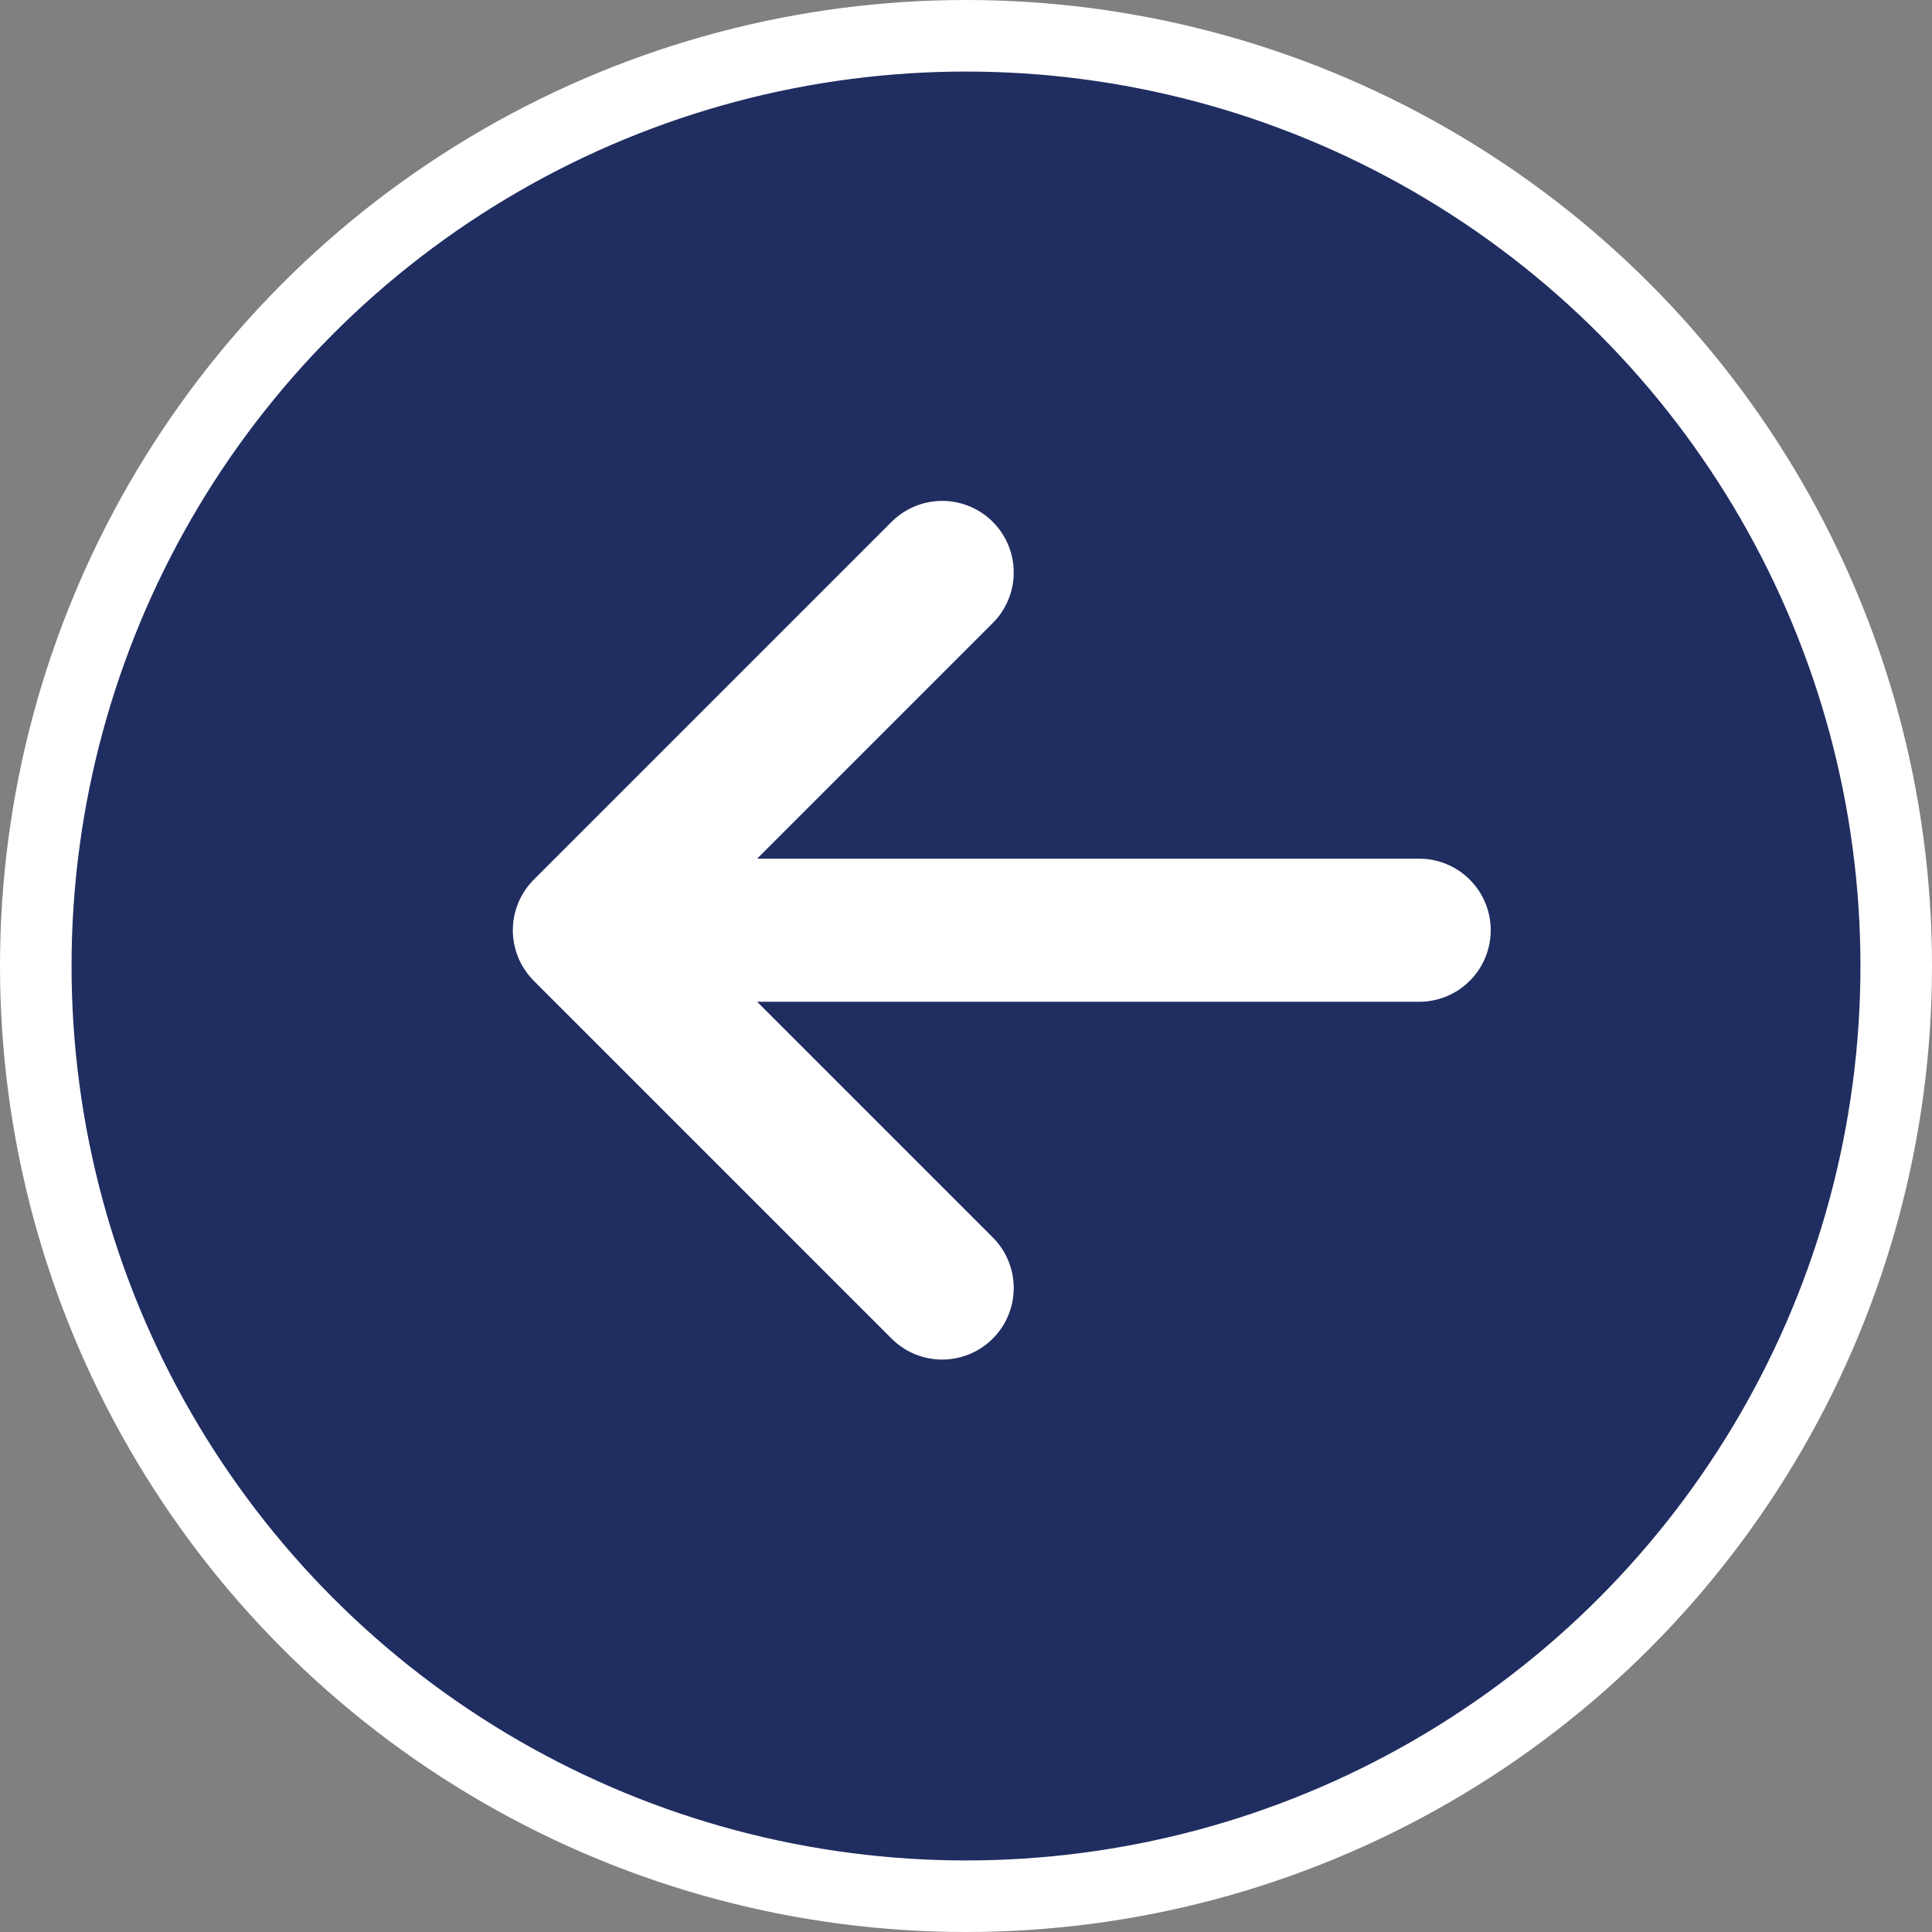
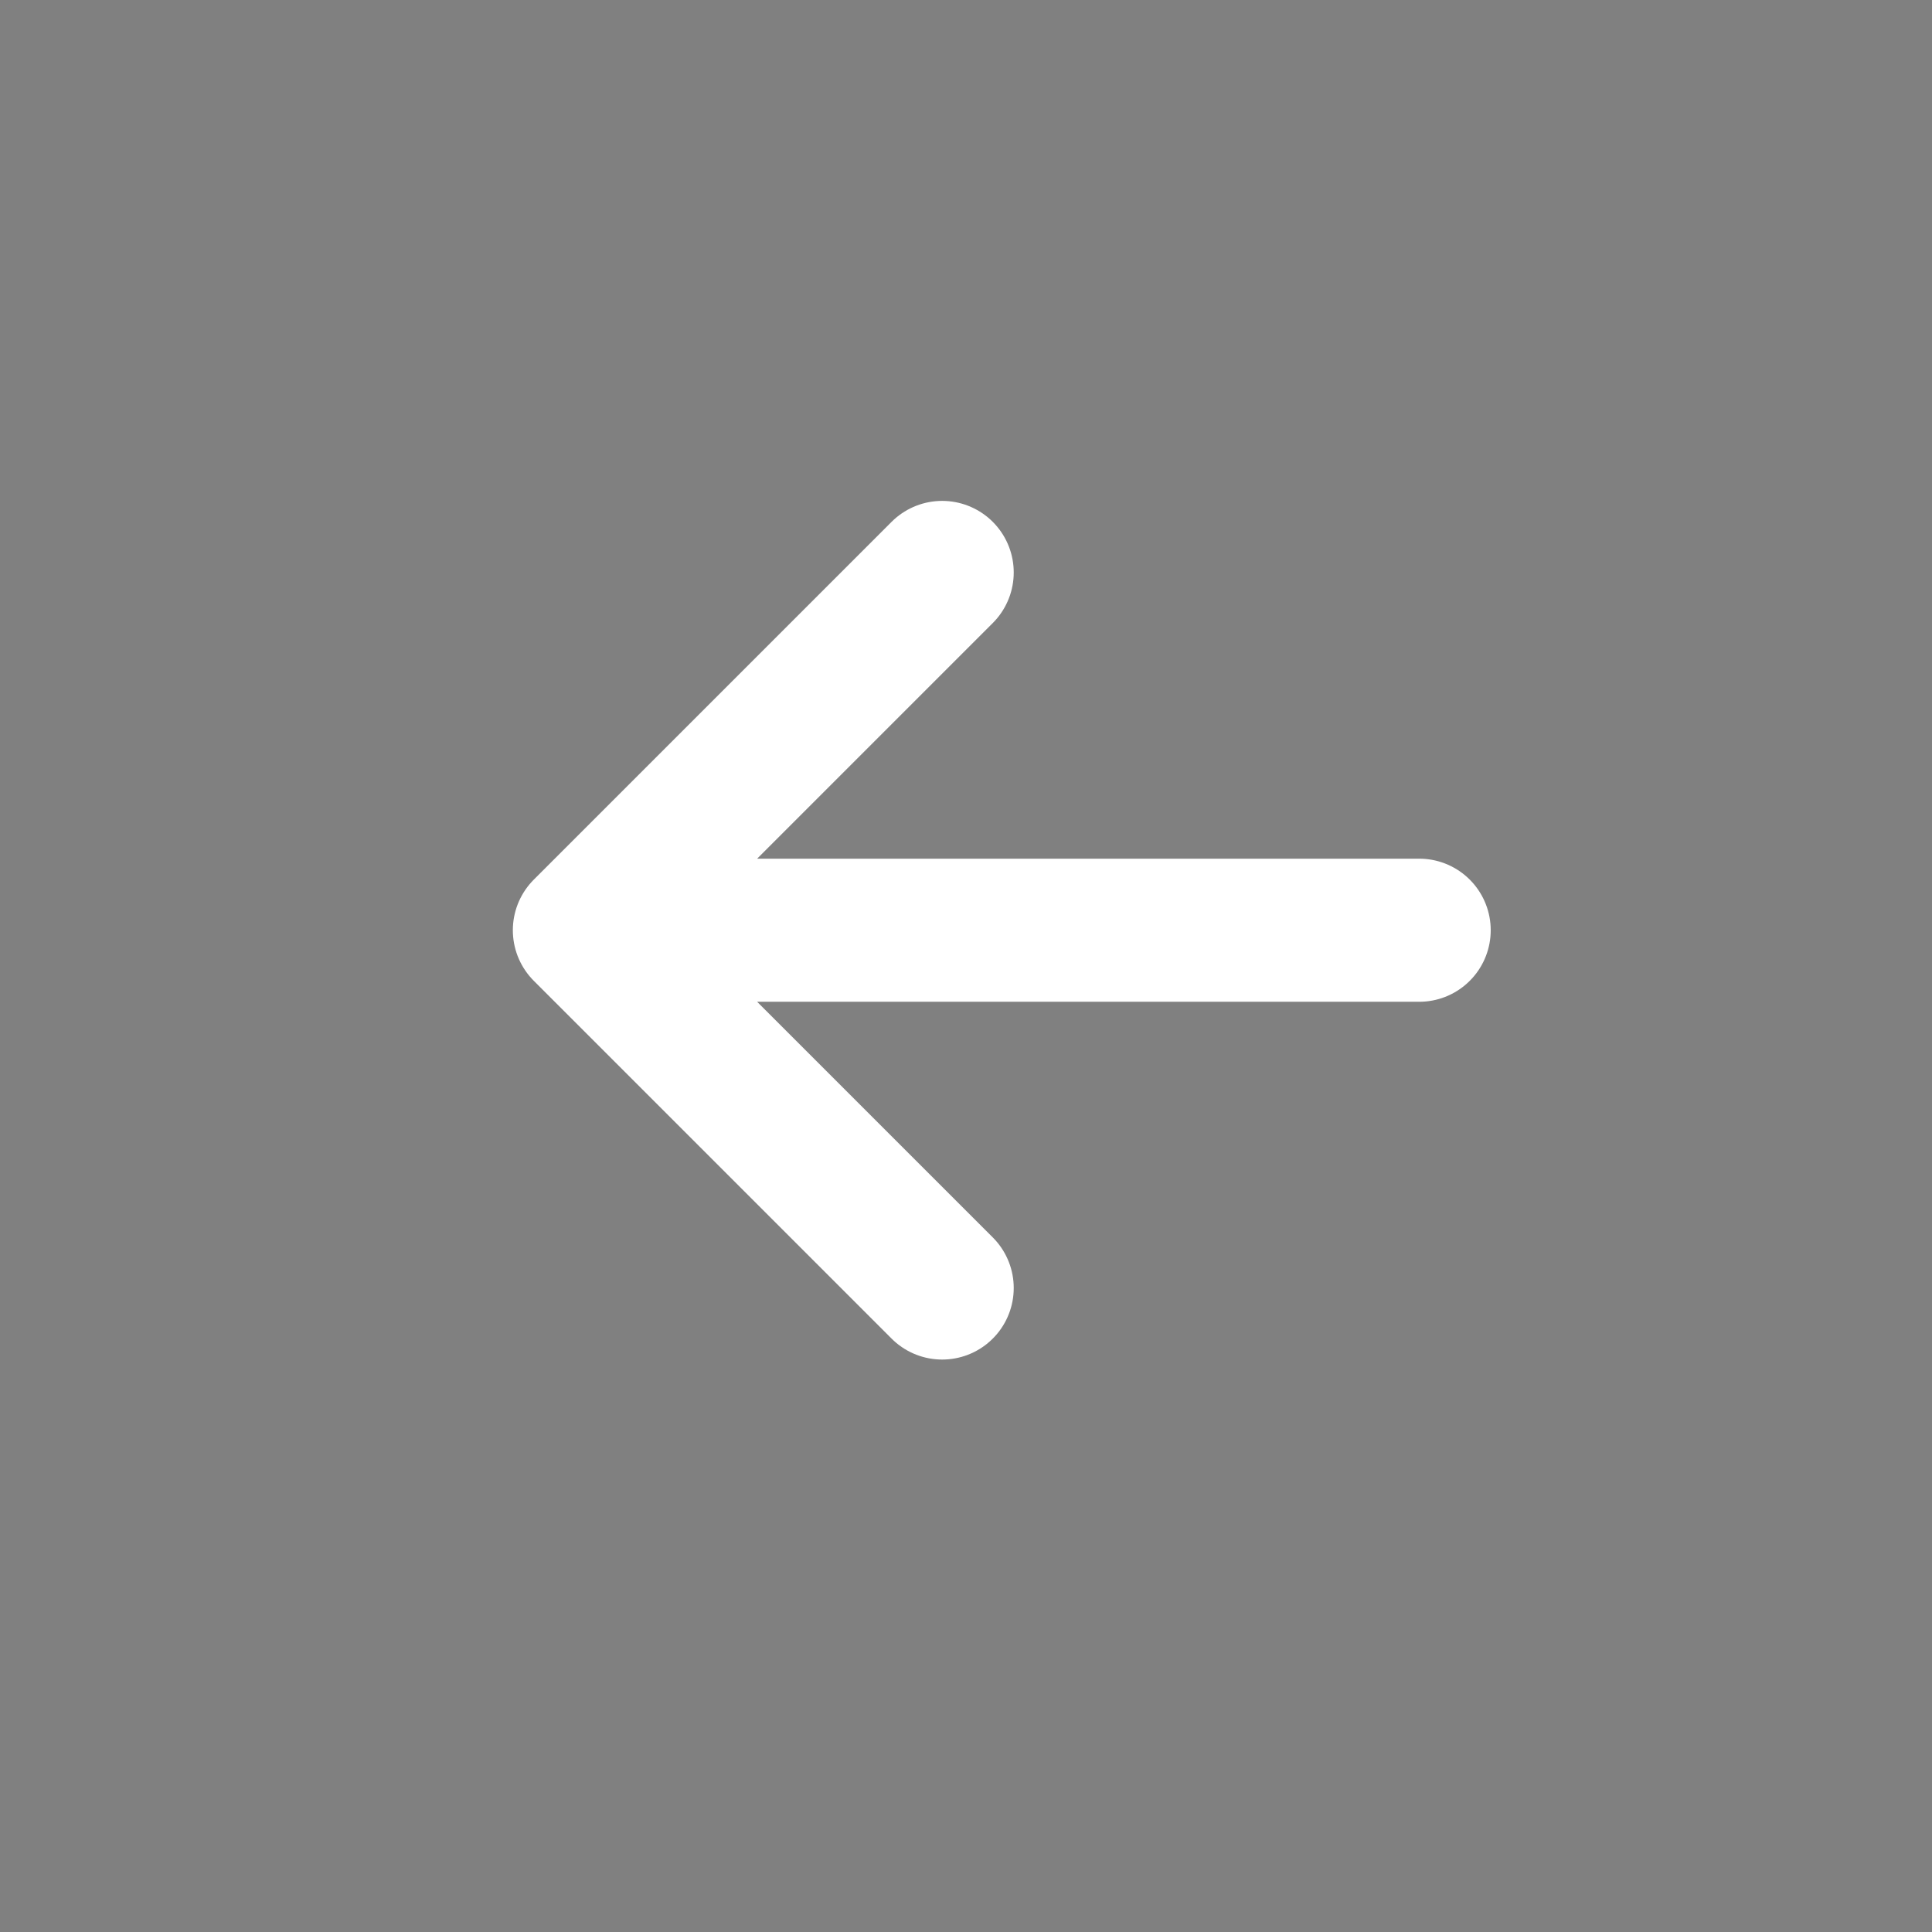
<svg xmlns="http://www.w3.org/2000/svg" width="27" height="27" viewBox="0 0 27 27" fill="none">
  <rect x="0" y="0" width="27" height="27" fill="#808080" stroke="none" />
-   <circle cx="13.5" cy="13.5" r="13" fill="#202D60" stroke="white" />
  <path d="M19.833 13H8.167M8.167 13L13.167 8M8.167 13L13.167 18" stroke="white" stroke-width="2" stroke-linecap="round" stroke-linejoin="round" />
</svg>